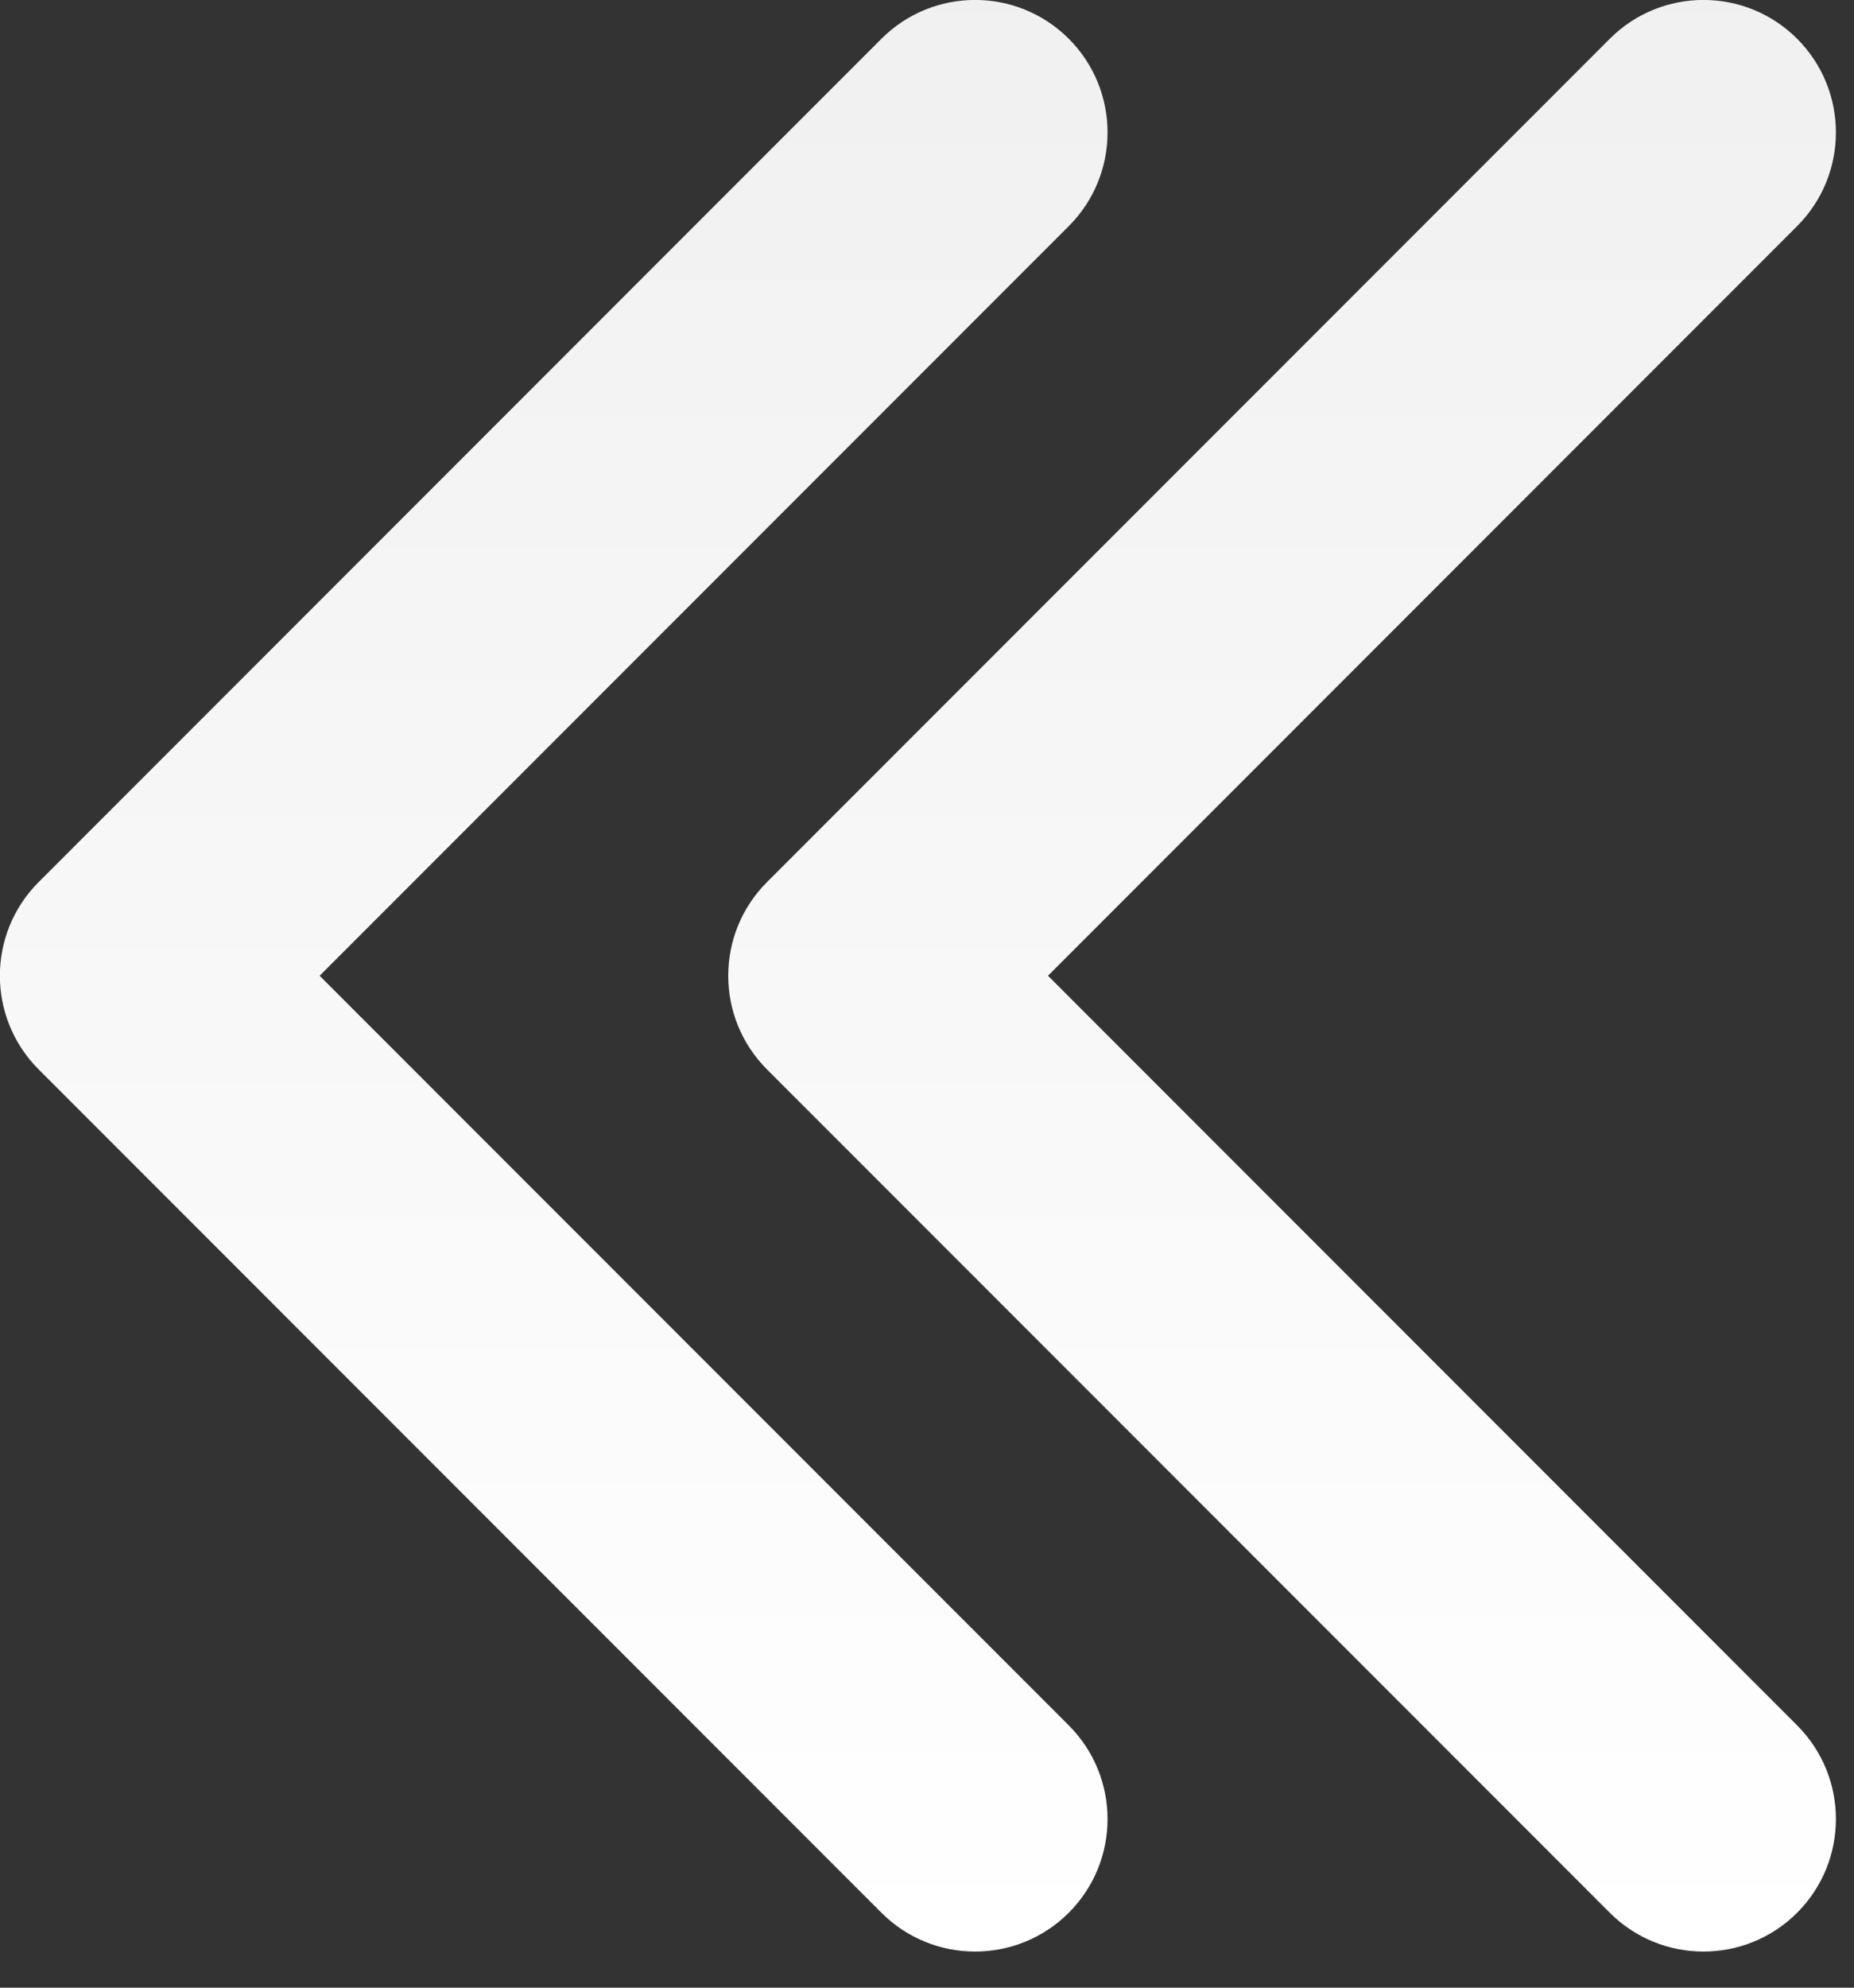
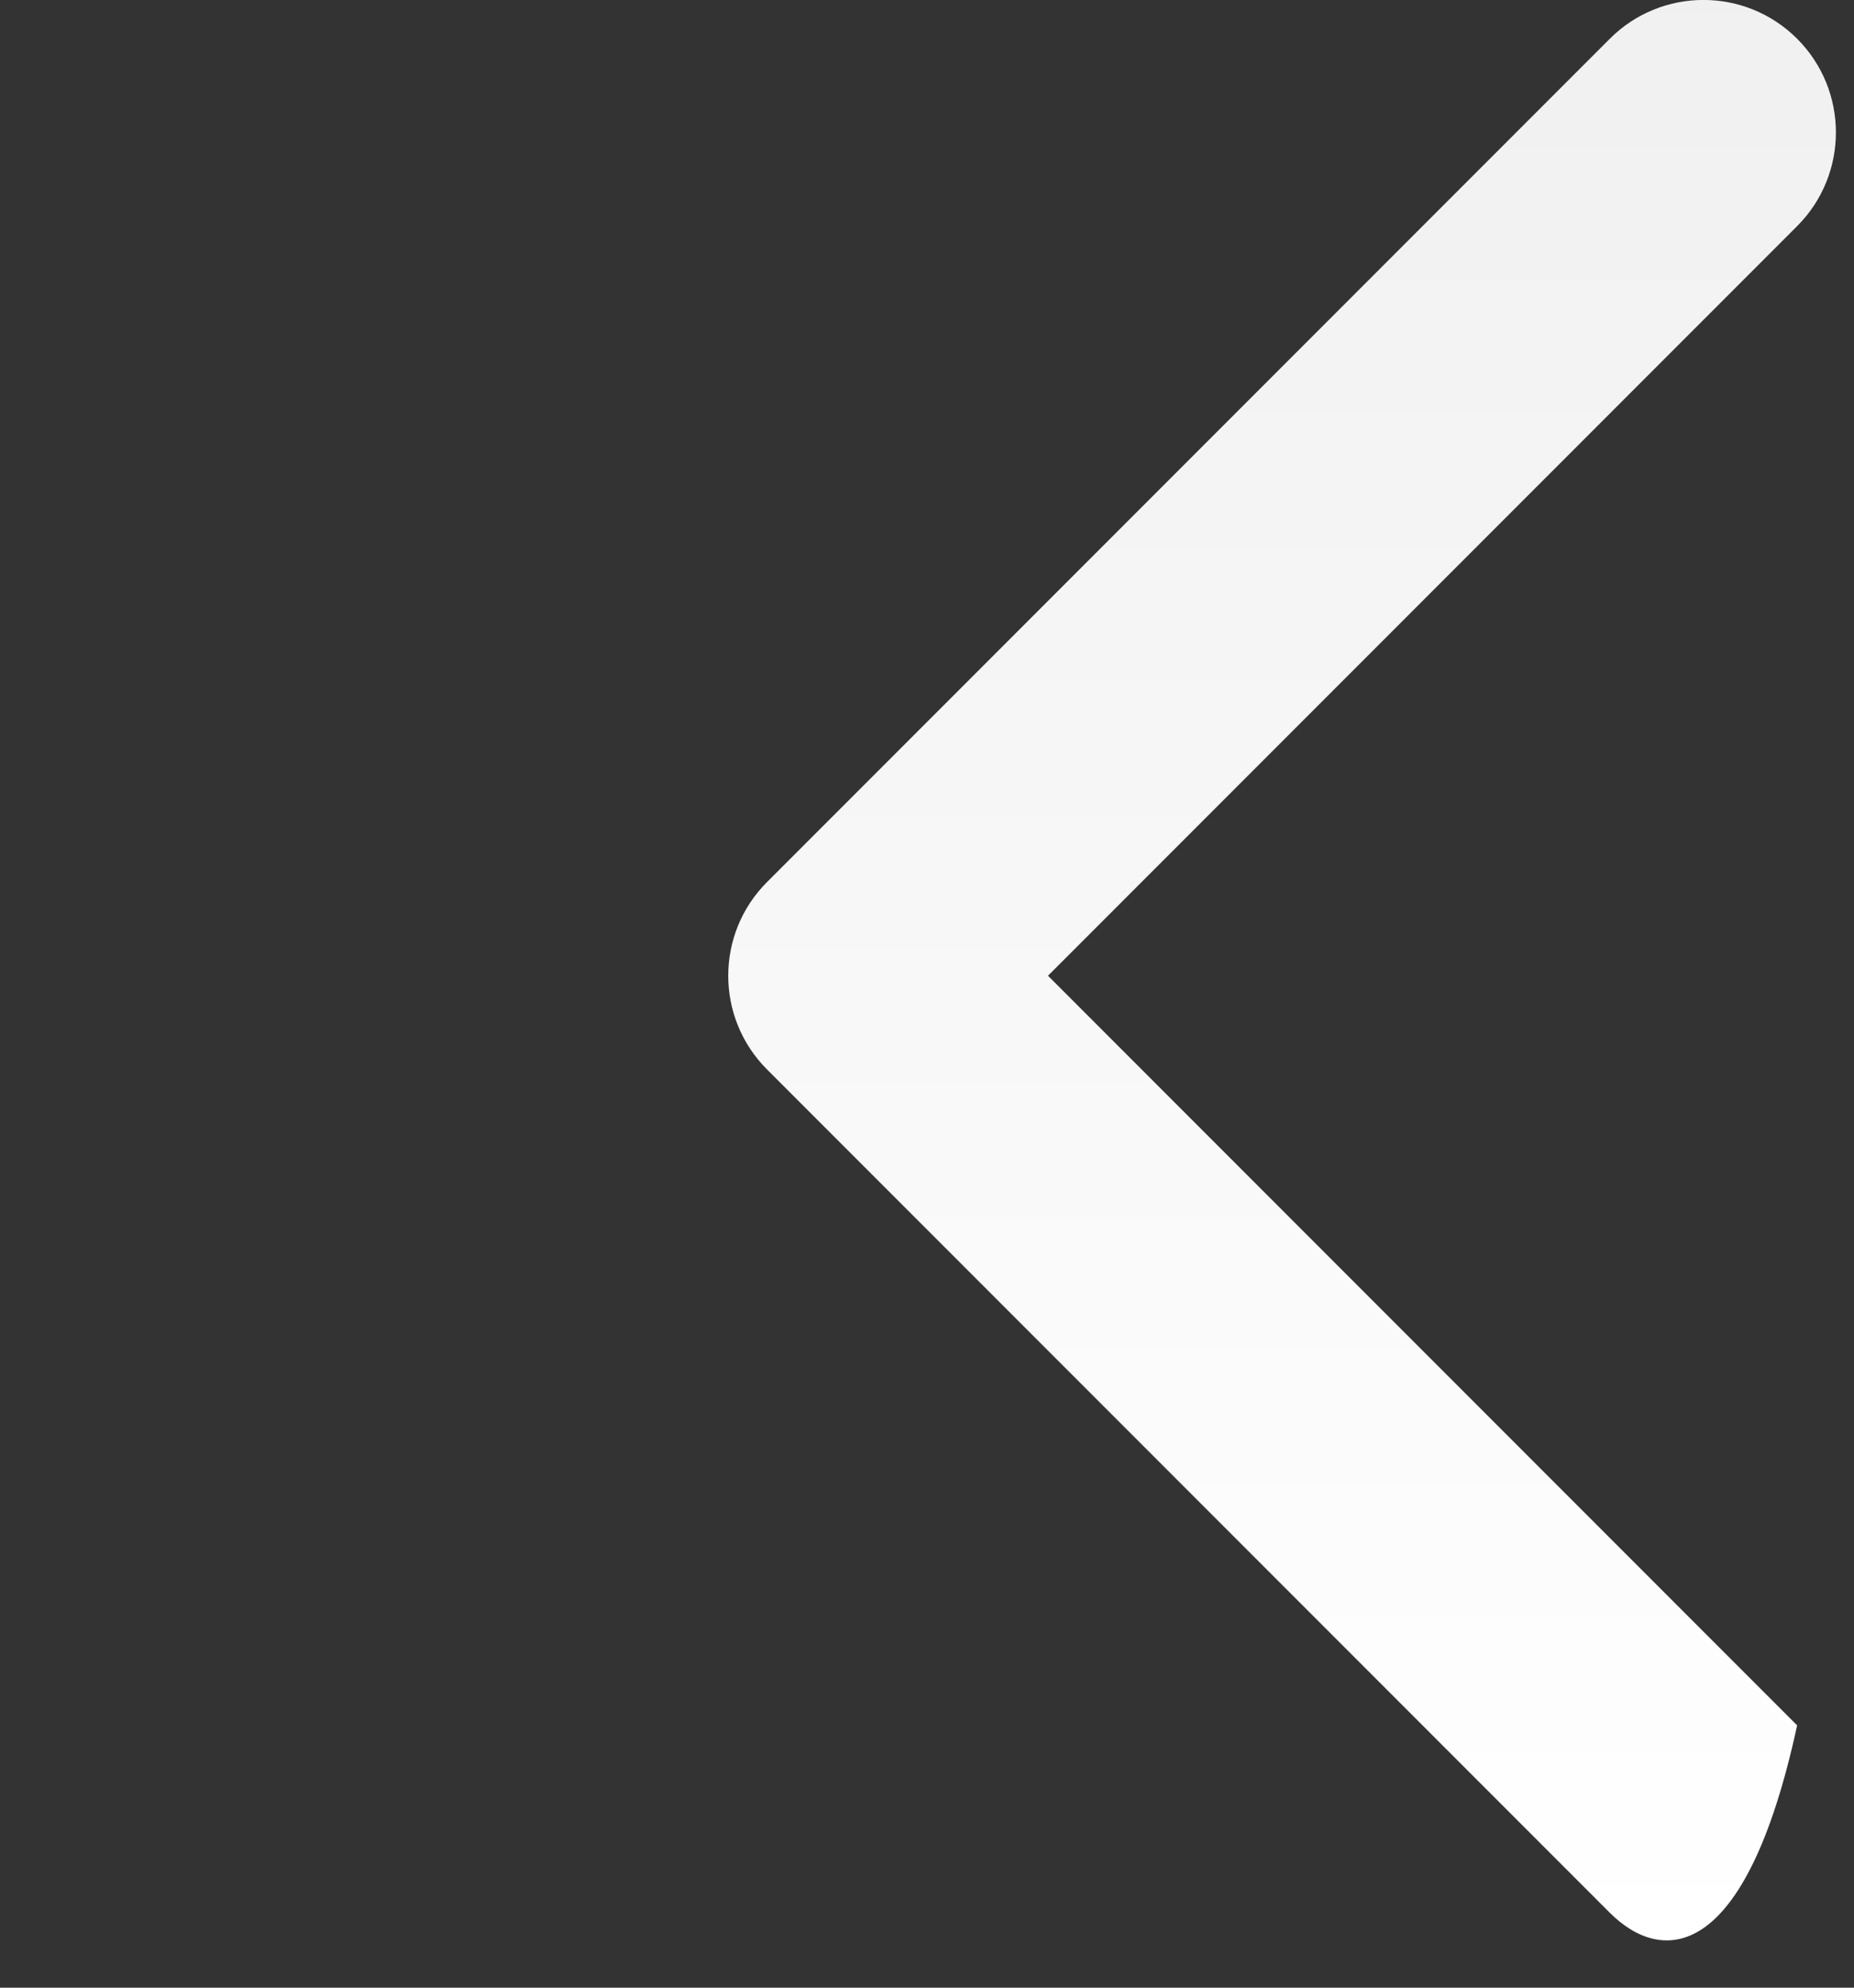
<svg xmlns="http://www.w3.org/2000/svg" width="28" height="30" viewBox="0 0 28 30" fill="none">
  <rect x="0" y="0" width="28" height="30" fill="#333333" stroke="none" />
-   <path fill-rule="evenodd" clip-rule="evenodd" d="M13.312 28.869L0.584 16.141C-0.197 15.36 -0.197 14.094 0.584 13.313L13.312 0.585C14.093 -0.196 15.36 -0.196 16.141 0.585C16.922 1.366 16.922 2.632 16.141 3.413L4.827 14.727L16.141 26.041C16.922 26.822 16.922 28.088 16.141 28.869C15.36 29.65 14.093 29.65 13.312 28.869Z" fill="url(#paint0_linear_1365_30)" />
-   <path fill-rule="evenodd" clip-rule="evenodd" d="M24.312 28.869L11.584 16.141C10.803 15.36 10.803 14.094 11.584 13.313L24.312 0.585C25.093 -0.196 26.36 -0.196 27.141 0.585C27.922 1.366 27.922 2.632 27.141 3.413L15.827 14.727L27.141 26.041C27.922 26.822 27.922 28.088 27.141 28.869C26.36 29.65 25.093 29.65 24.312 28.869Z" fill="url(#paint1_linear_1365_30)" />
+   <path fill-rule="evenodd" clip-rule="evenodd" d="M24.312 28.869L11.584 16.141C10.803 15.36 10.803 14.094 11.584 13.313L24.312 0.585C25.093 -0.196 26.36 -0.196 27.141 0.585C27.922 1.366 27.922 2.632 27.141 3.413L15.827 14.727L27.141 26.041C26.36 29.65 25.093 29.65 24.312 28.869Z" fill="url(#paint1_linear_1365_30)" />
  <defs>
    <linearGradient id="paint0_linear_1365_30" x1="8.689" y1="29.455" x2="8.689" y2="-10.91" gradientUnits="userSpaceOnUse">
      <stop stop-color="white" />
      <stop offset="1" stop-color="#EBEBEB" />
    </linearGradient>
    <linearGradient id="paint1_linear_1365_30" x1="19.689" y1="29.455" x2="19.689" y2="-10.91" gradientUnits="userSpaceOnUse">
      <stop stop-color="white" />
      <stop offset="1" stop-color="#EBEBEB" />
    </linearGradient>
  </defs>
</svg>